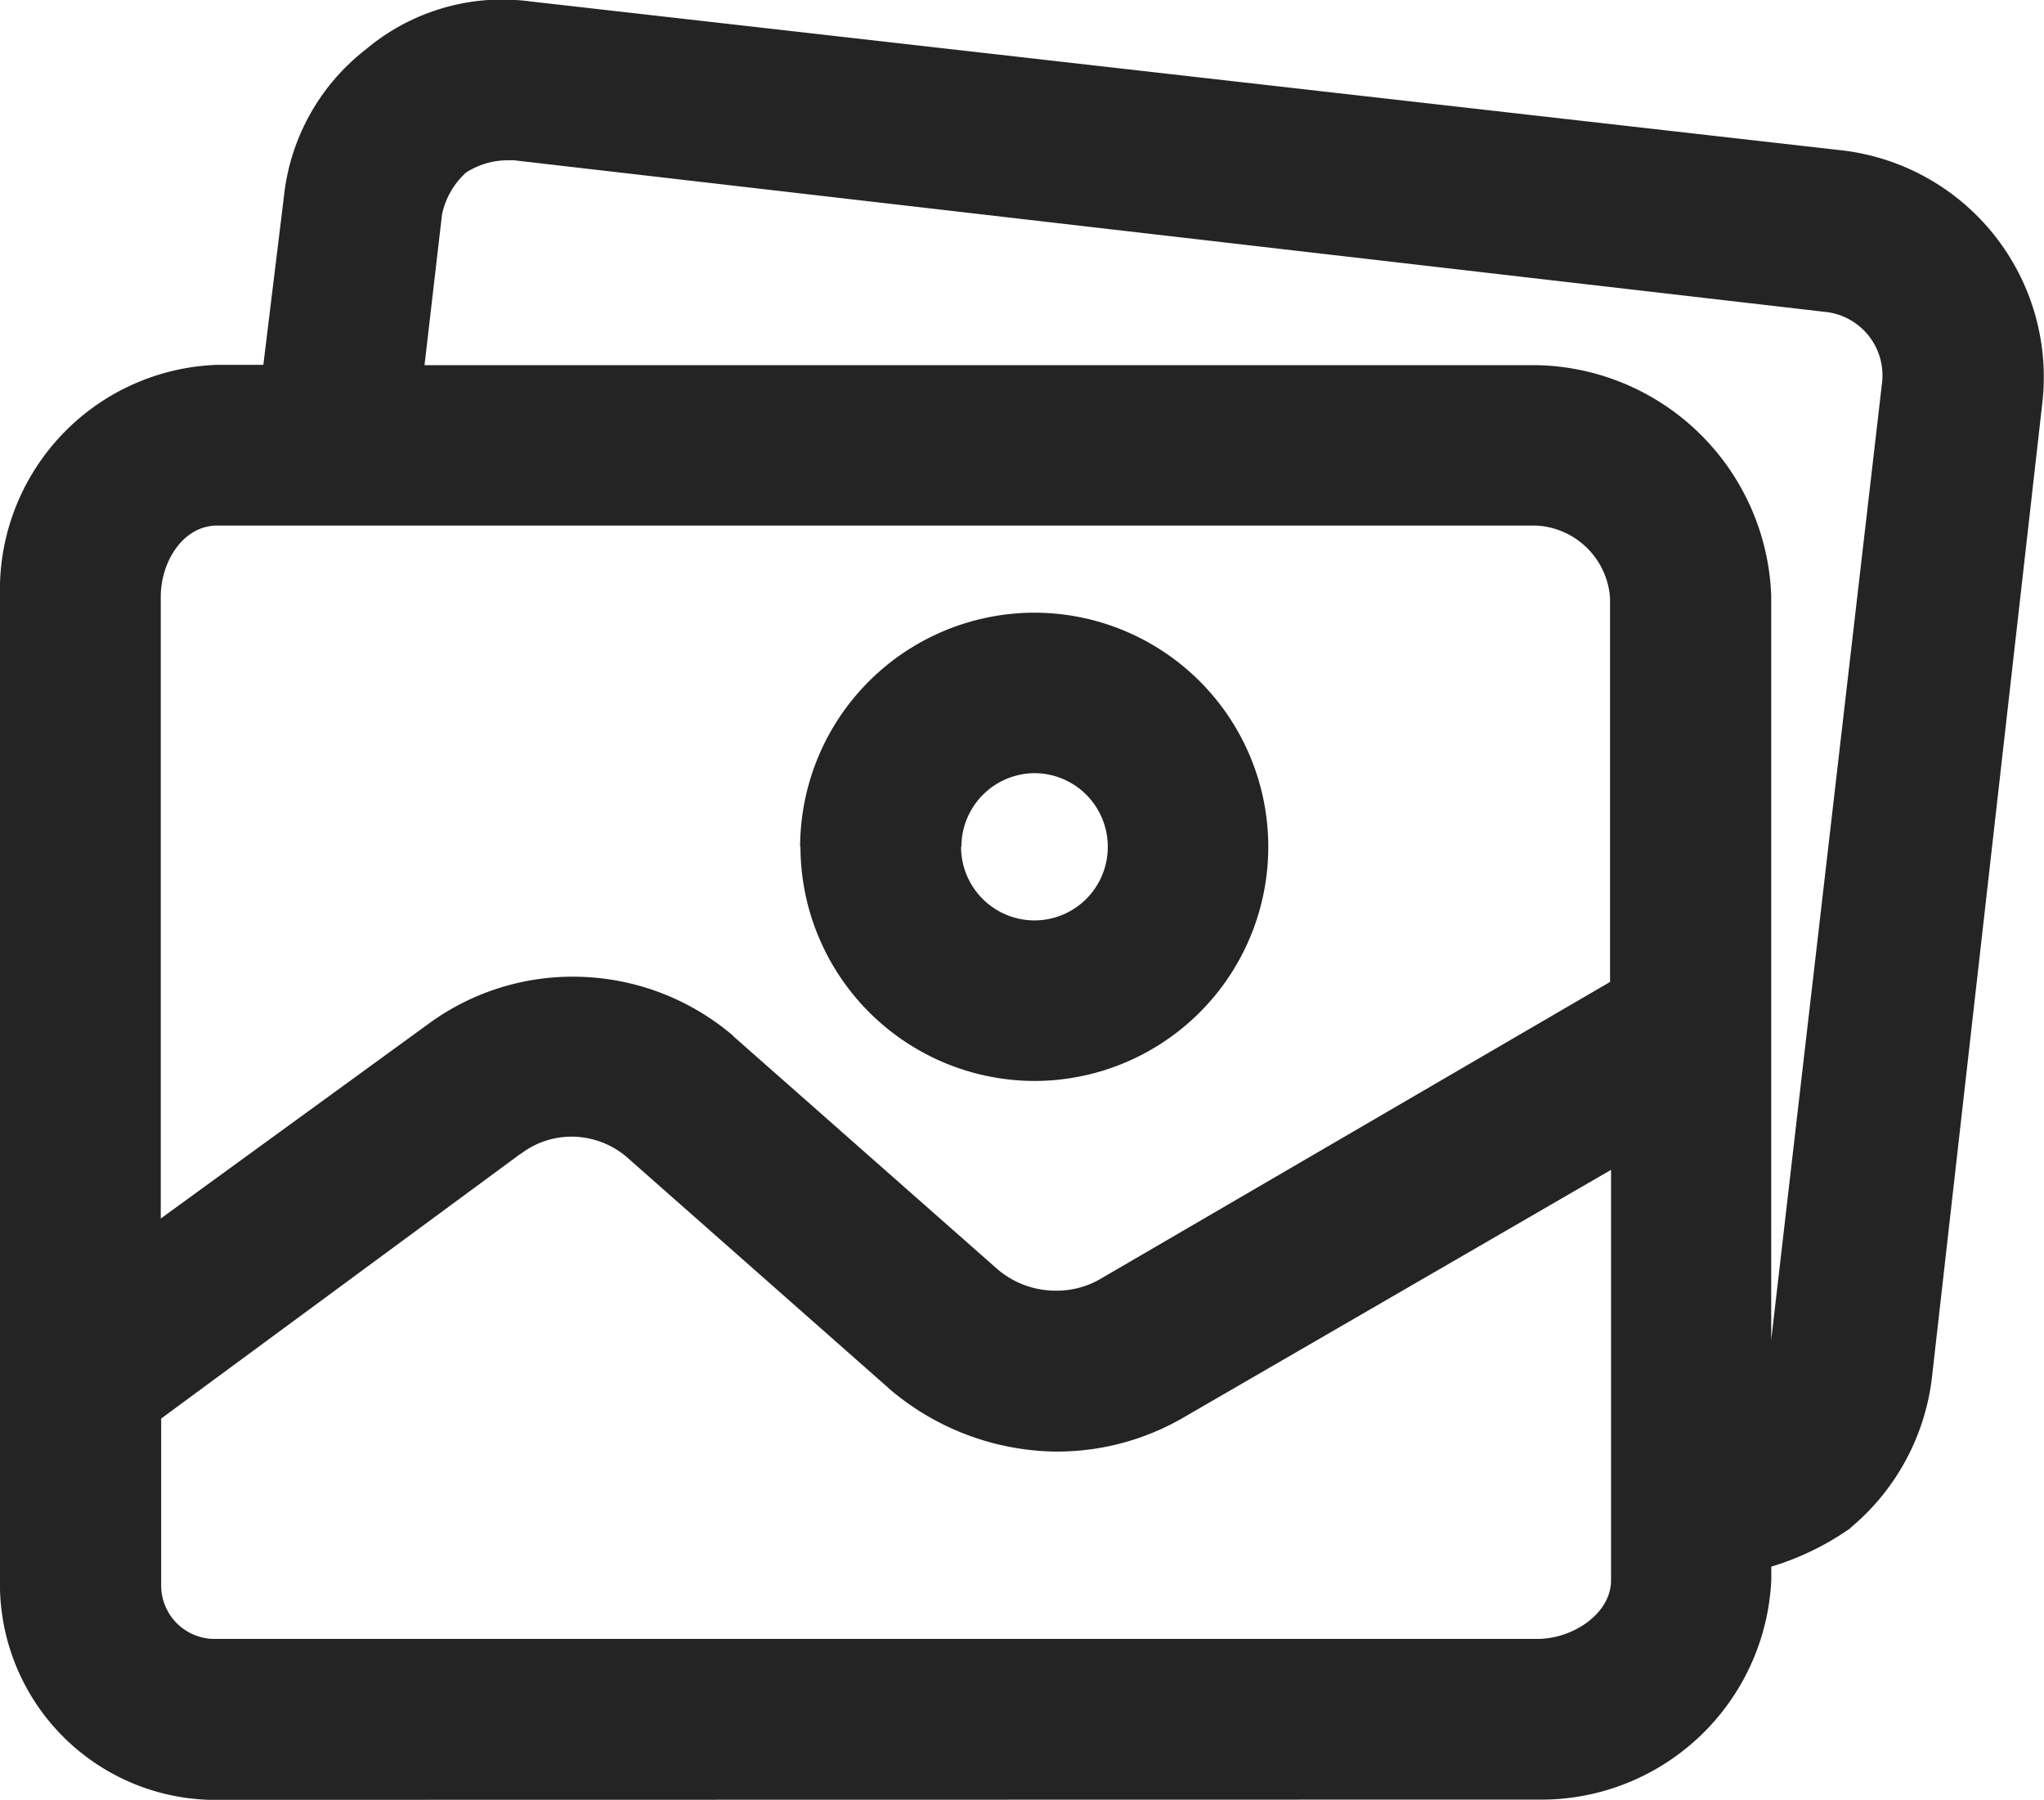
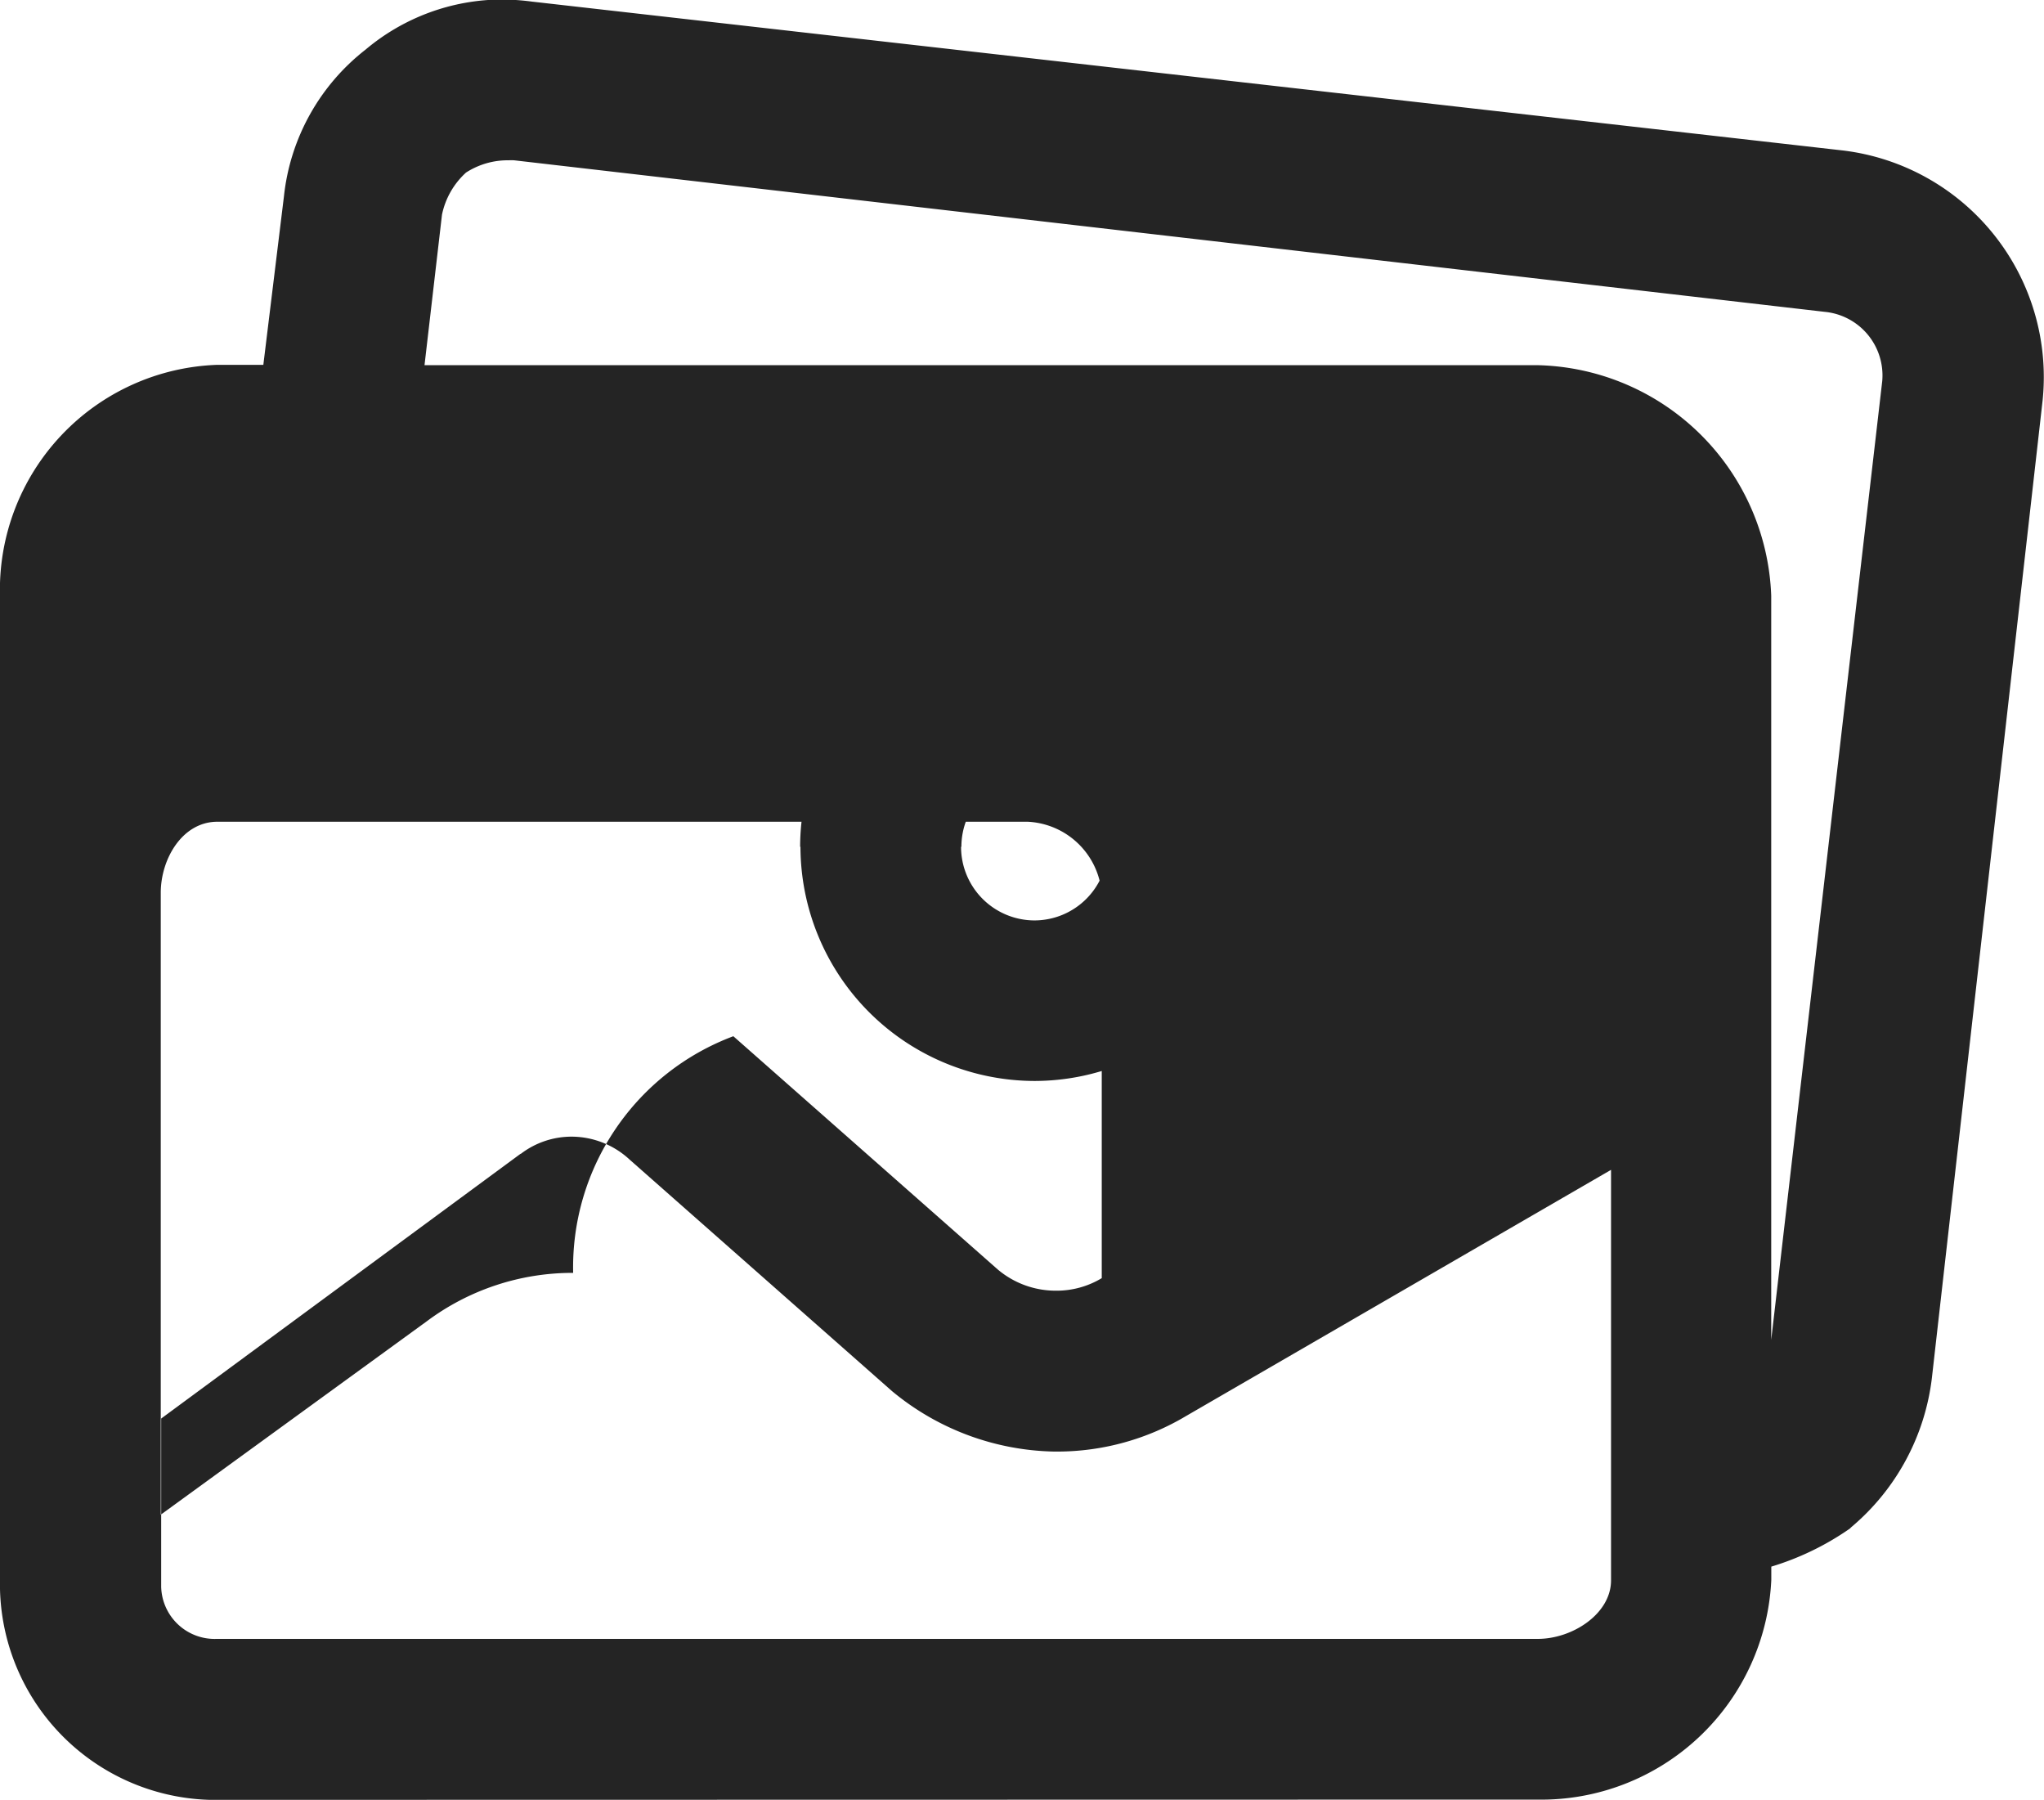
<svg xmlns="http://www.w3.org/2000/svg" width="24.45" height="21.524" viewBox="0 0 24.45 21.524">
-   <path id="images" d="M2916.51-3997.476a2.582,2.582,0,0,1-2.51-2.641v-11.749a2.693,2.693,0,0,1,2.6-2.771h.55l.247-2.019a2.567,2.567,0,0,1,.975-1.75,2.544,2.544,0,0,1,1.635-.6,2.873,2.873,0,0,1,.354.025l15.688,1.781a2.73,2.73,0,0,1,2.385,2.983l-1.323,11.678a2.758,2.758,0,0,1-.964,1.8l-.023.022-.011.007a3.319,3.319,0,0,1-.925.445v.158a2.755,2.755,0,0,1-2.8,2.628Zm3.718-7.727-4.3,3.167v2.014a.64.64,0,0,0,.667.621h15.8c.415,0,.876-.3.876-.7v-4.909l-5.082,2.943a3.011,3.011,0,0,1-1.54.426h-.037a3.127,3.127,0,0,1-1.942-.723l-3.139-2.769a1.023,1.023,0,0,0-.688-.274A1,1,0,0,0,2920.228-4005.2Zm-.657-11.73a.937.937,0,0,0-.284.5l-.209,1.8h13.309a2.862,2.862,0,0,1,2.8,2.757v8.9l1.328-11.467a.764.764,0,0,0-.69-.828l-15.675-1.812a.605.605,0,0,0-.065,0A.918.918,0,0,0,2919.571-4016.934Zm3.2,10.324,3.167,2.793a1.075,1.075,0,0,0,.695.251,1.044,1.044,0,0,0,.546-.15l6.08-3.542v-4.594a.933.933,0,0,0-.885-.864H2916.6c-.417,0-.677.442-.677.85v7.437l3.182-2.313a2.914,2.914,0,0,1,1.751-.579A2.951,2.951,0,0,1,2922.775-4006.609Zm.8-2.264a2.806,2.806,0,0,1,2.8-2.8,2.8,2.8,0,0,1,2.8,2.8,2.8,2.8,0,0,1-2.8,2.8A2.806,2.806,0,0,1,2923.575-4008.874Zm1.925,0a.88.88,0,0,0,.88.88.878.878,0,0,0,.875-.88.879.879,0,0,0-.875-.881A.881.881,0,0,0,2925.5-4008.874Z" transform="translate(-2914 4019)" fill="#242424" />
+   <path id="images" d="M2916.51-3997.476a2.582,2.582,0,0,1-2.51-2.641v-11.749a2.693,2.693,0,0,1,2.6-2.771h.55l.247-2.019a2.567,2.567,0,0,1,.975-1.75,2.544,2.544,0,0,1,1.635-.6,2.873,2.873,0,0,1,.354.025l15.688,1.781a2.73,2.73,0,0,1,2.385,2.983l-1.323,11.678a2.758,2.758,0,0,1-.964,1.8l-.023.022-.011.007a3.319,3.319,0,0,1-.925.445v.158a2.755,2.755,0,0,1-2.8,2.628Zm3.718-7.727-4.3,3.167v2.014a.64.64,0,0,0,.667.621h15.8c.415,0,.876-.3.876-.7v-4.909l-5.082,2.943a3.011,3.011,0,0,1-1.54.426h-.037a3.127,3.127,0,0,1-1.942-.723l-3.139-2.769a1.023,1.023,0,0,0-.688-.274A1,1,0,0,0,2920.228-4005.2Zm-.657-11.73a.937.937,0,0,0-.284.5l-.209,1.8h13.309a2.862,2.862,0,0,1,2.8,2.757v8.9l1.328-11.467a.764.764,0,0,0-.69-.828l-15.675-1.812a.605.605,0,0,0-.065,0A.918.918,0,0,0,2919.571-4016.934Zm3.2,10.324,3.167,2.793a1.075,1.075,0,0,0,.695.251,1.044,1.044,0,0,0,.546-.15v-4.594a.933.933,0,0,0-.885-.864H2916.6c-.417,0-.677.442-.677.85v7.437l3.182-2.313a2.914,2.914,0,0,1,1.751-.579A2.951,2.951,0,0,1,2922.775-4006.609Zm.8-2.264a2.806,2.806,0,0,1,2.8-2.8,2.8,2.8,0,0,1,2.8,2.8,2.8,2.8,0,0,1-2.8,2.8A2.806,2.806,0,0,1,2923.575-4008.874Zm1.925,0a.88.88,0,0,0,.88.88.878.878,0,0,0,.875-.88.879.879,0,0,0-.875-.881A.881.881,0,0,0,2925.5-4008.874Z" transform="translate(-2914 4019)" fill="#242424" />
</svg>